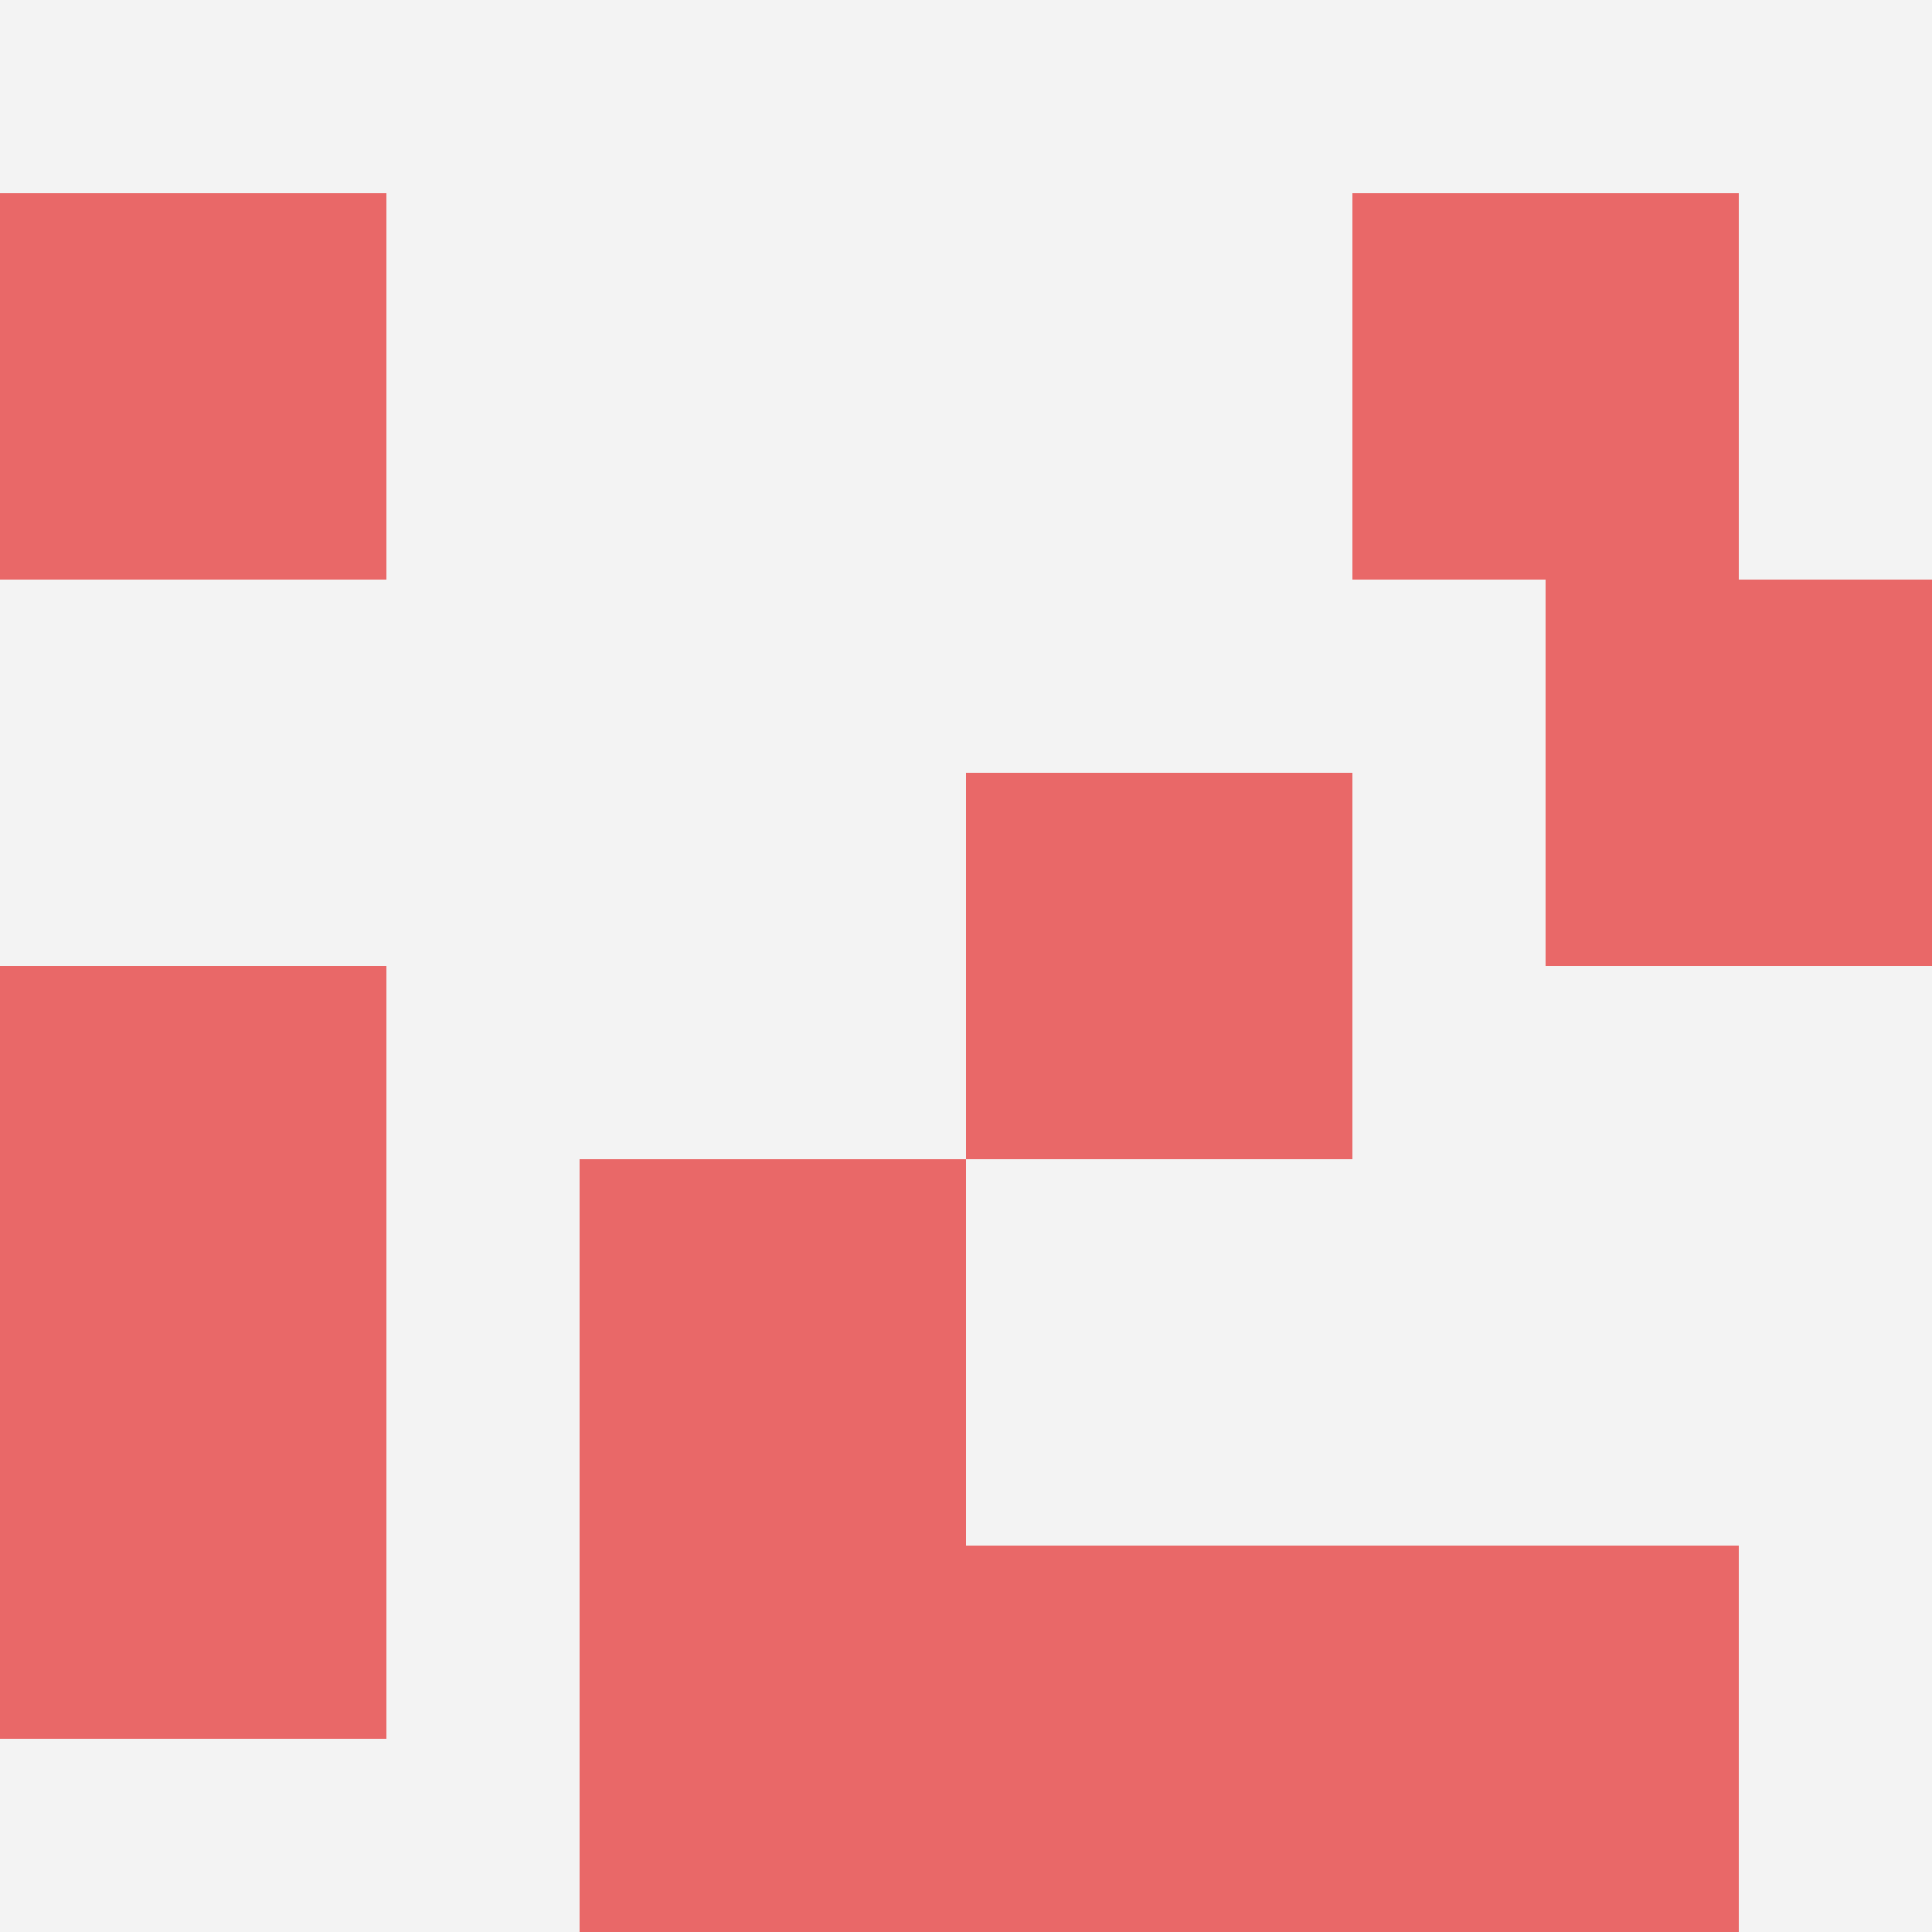
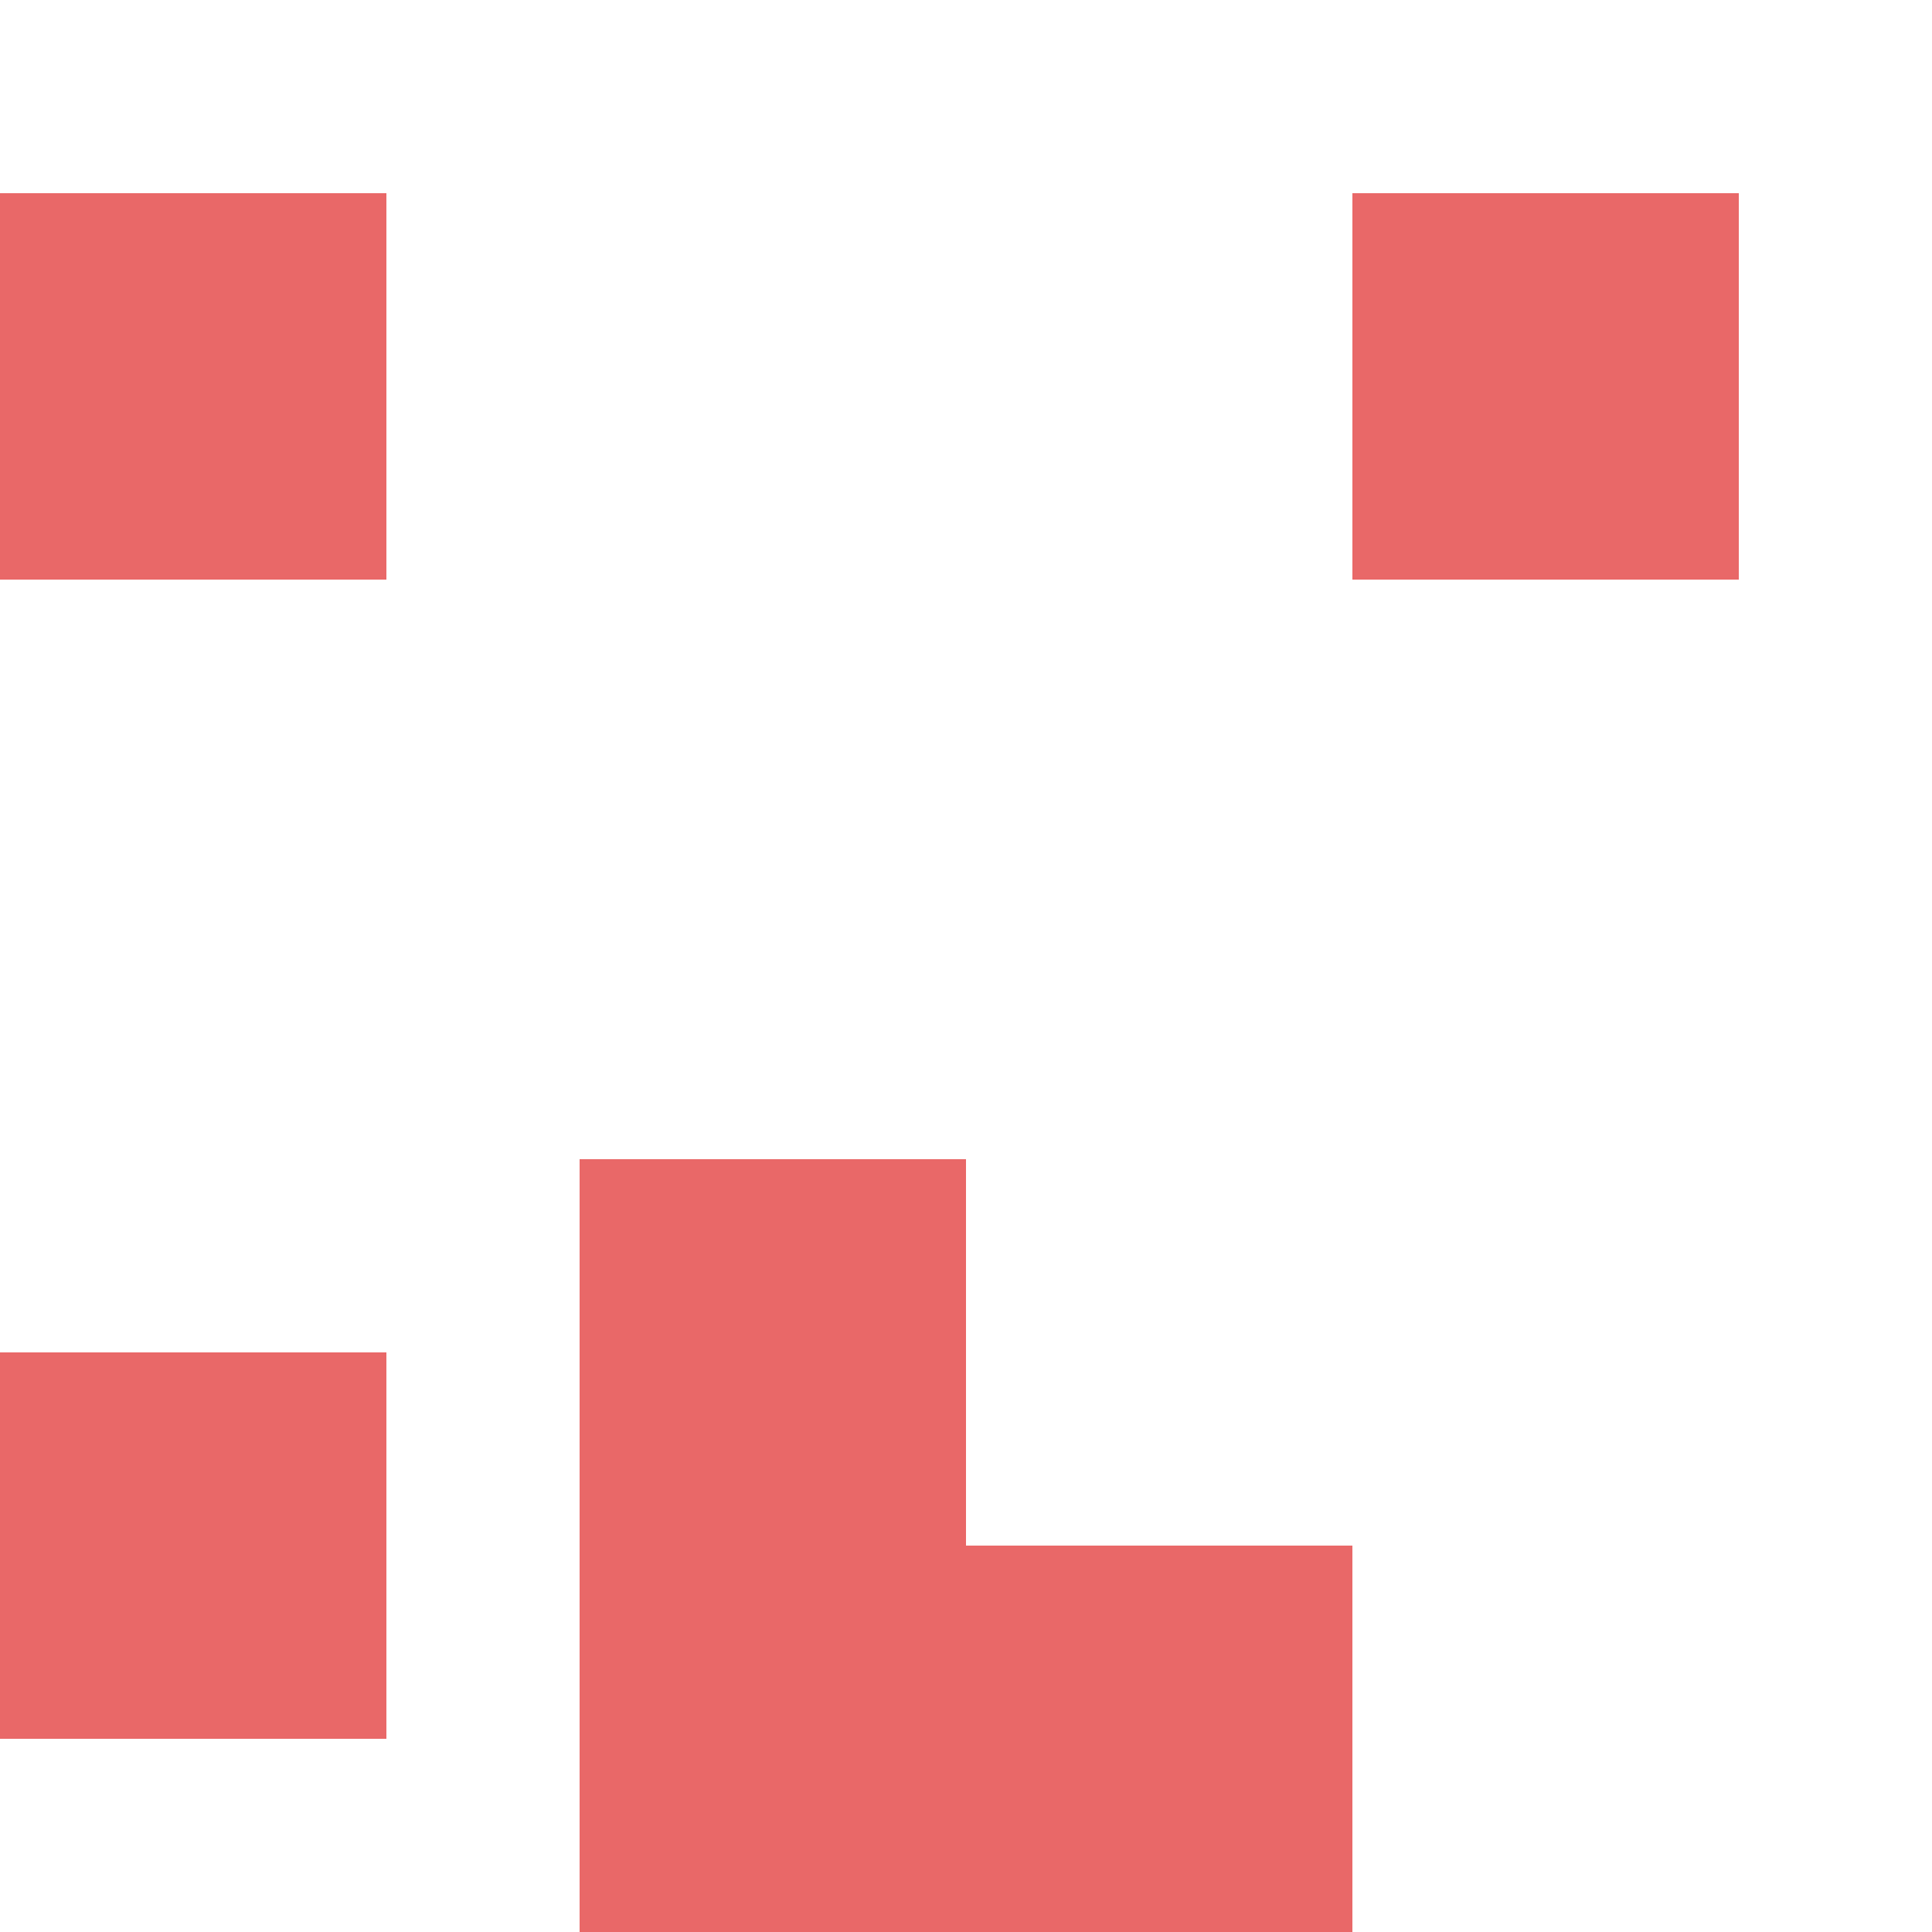
<svg xmlns="http://www.w3.org/2000/svg" id="ten-svg" preserveAspectRatio="xMinYMin meet" viewBox="0 0 10 10">
-   <rect x="0" y="0" width="10" height="10" fill="#F3F3F3" />
  <rect class="t" x="7" y="1" />
-   <rect class="t" x="5" y="4" />
  <rect class="t" x="3" y="6" />
  <rect class="t" x="0" y="1" />
-   <rect class="t" x="0" y="5" />
-   <rect class="t" x="7" y="8" />
  <rect class="t" x="5" y="8" />
  <rect class="t" x="3" y="8" />
-   <rect class="t" x="8" y="3" />
  <rect class="t" x="0" y="7" />
  <style>.t{width:2px;height:2px;fill:#E96868} #ten-svg{shape-rendering:crispedges;}</style>
</svg>